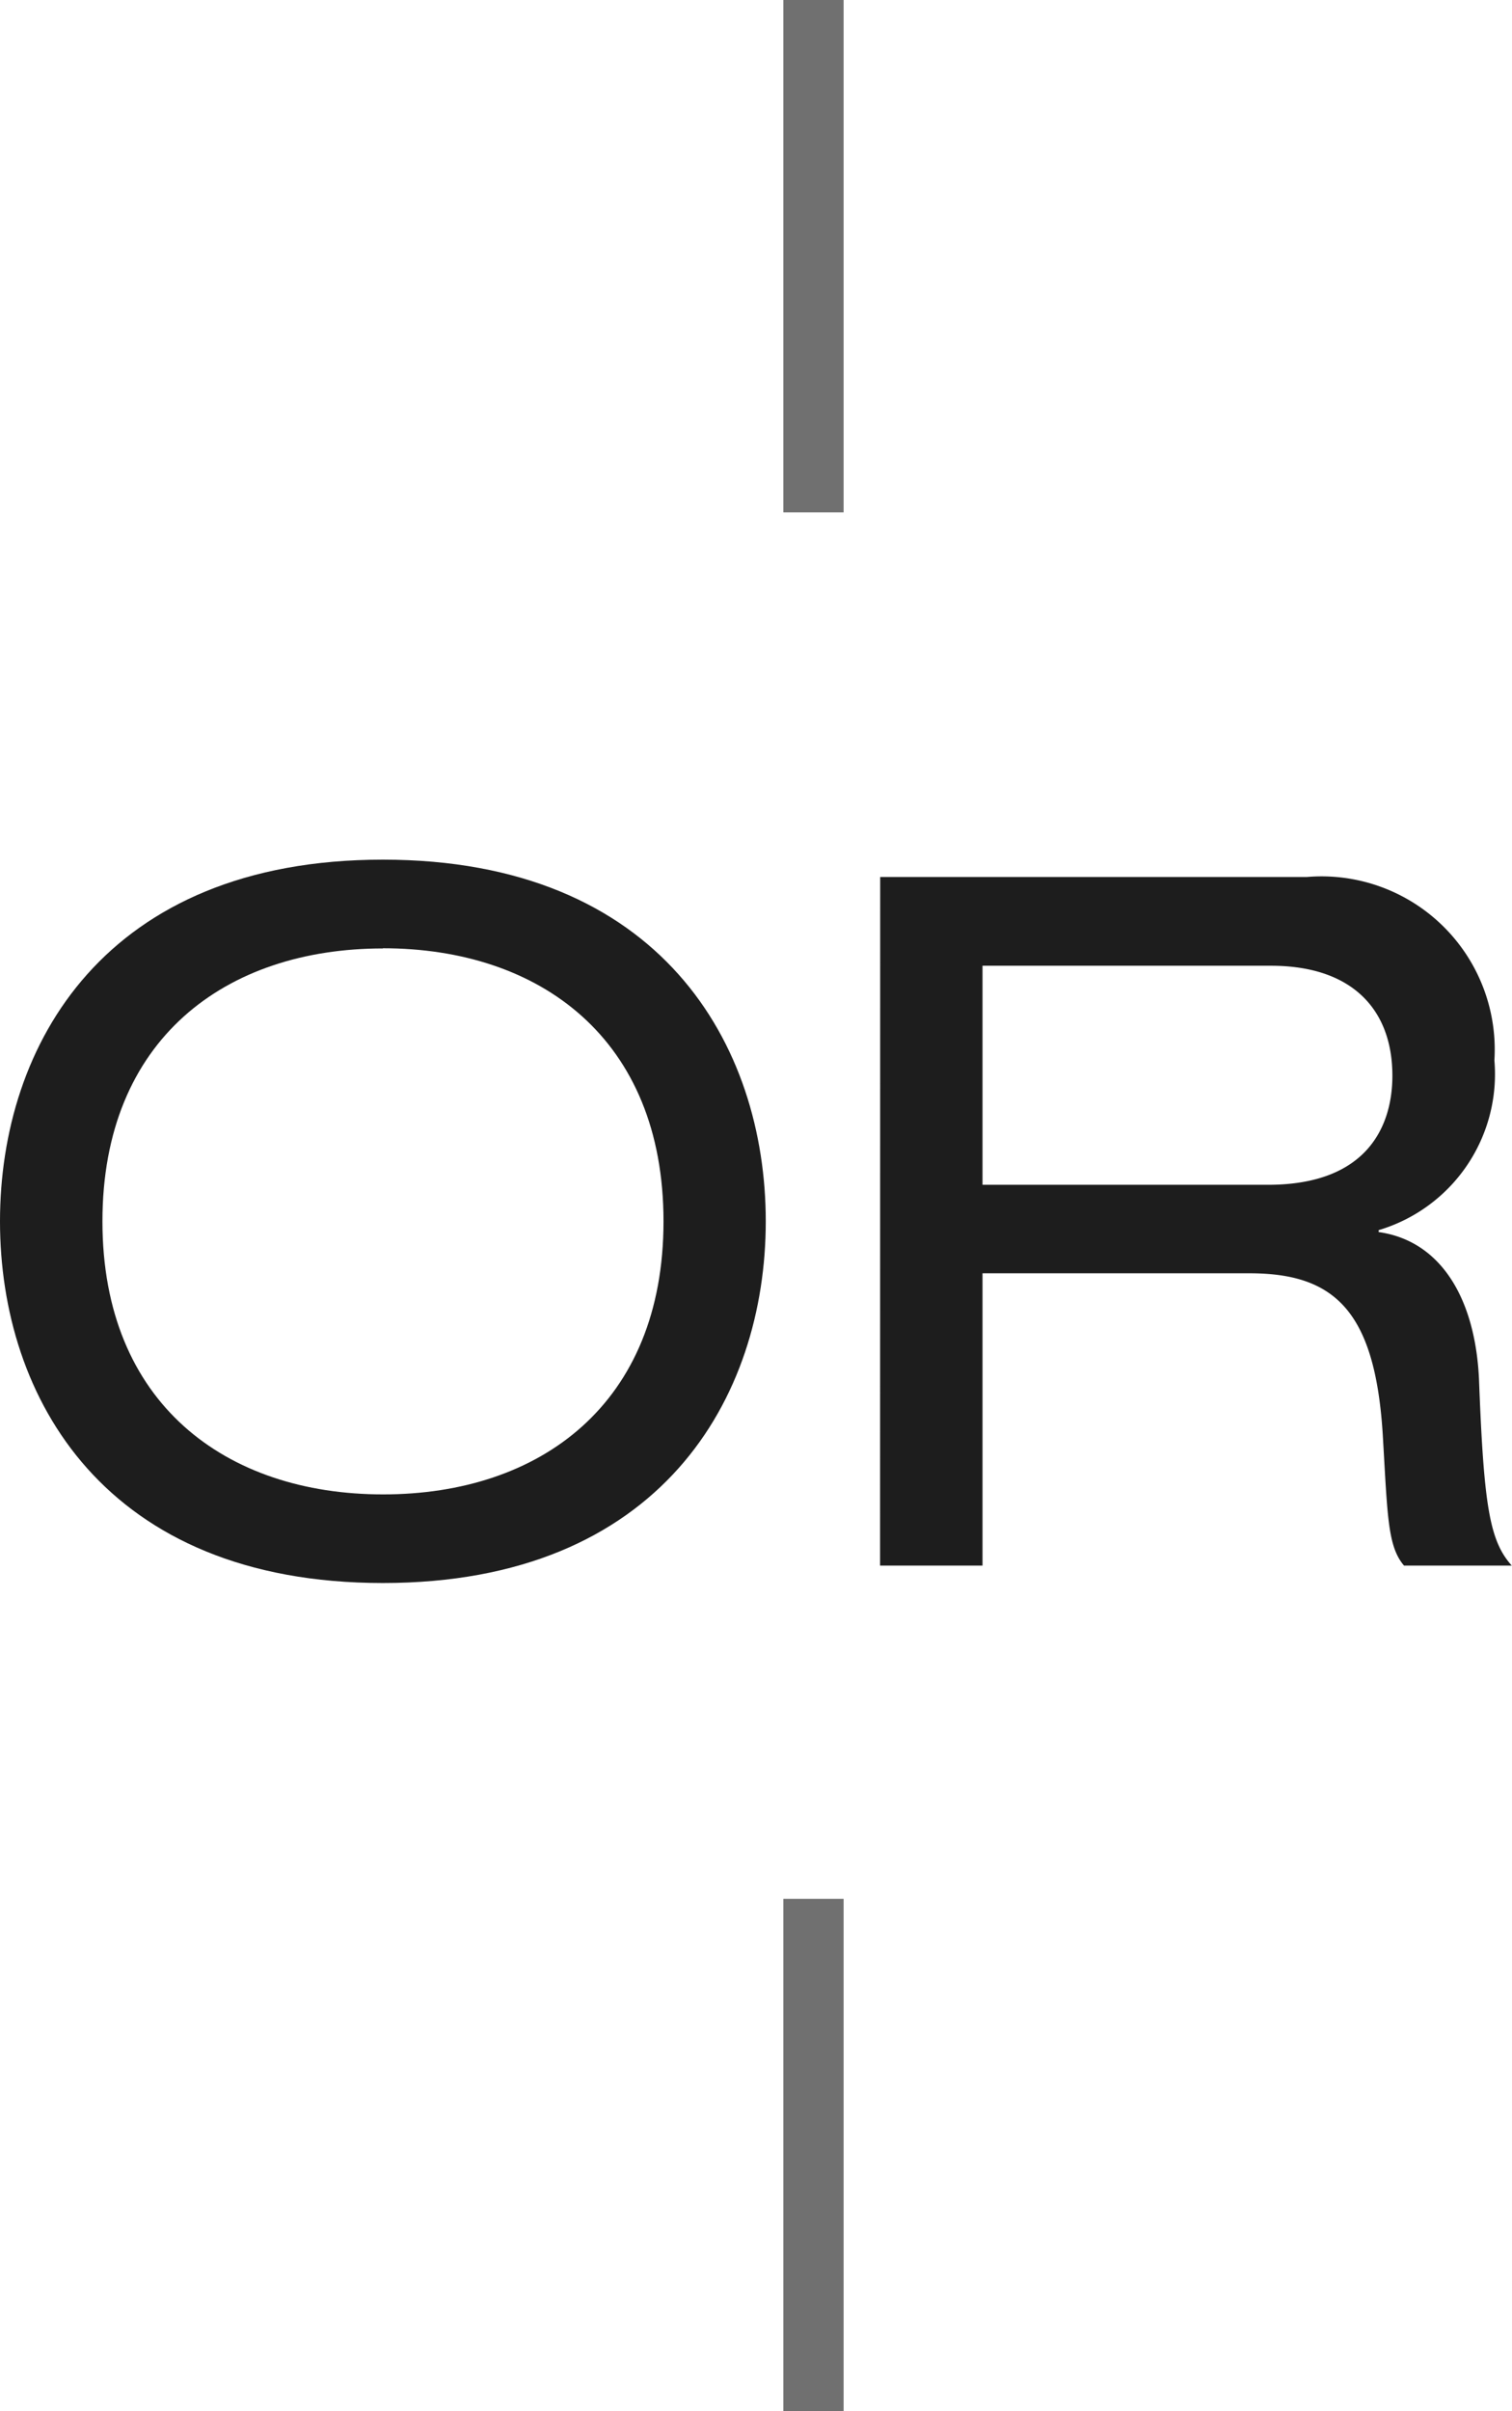
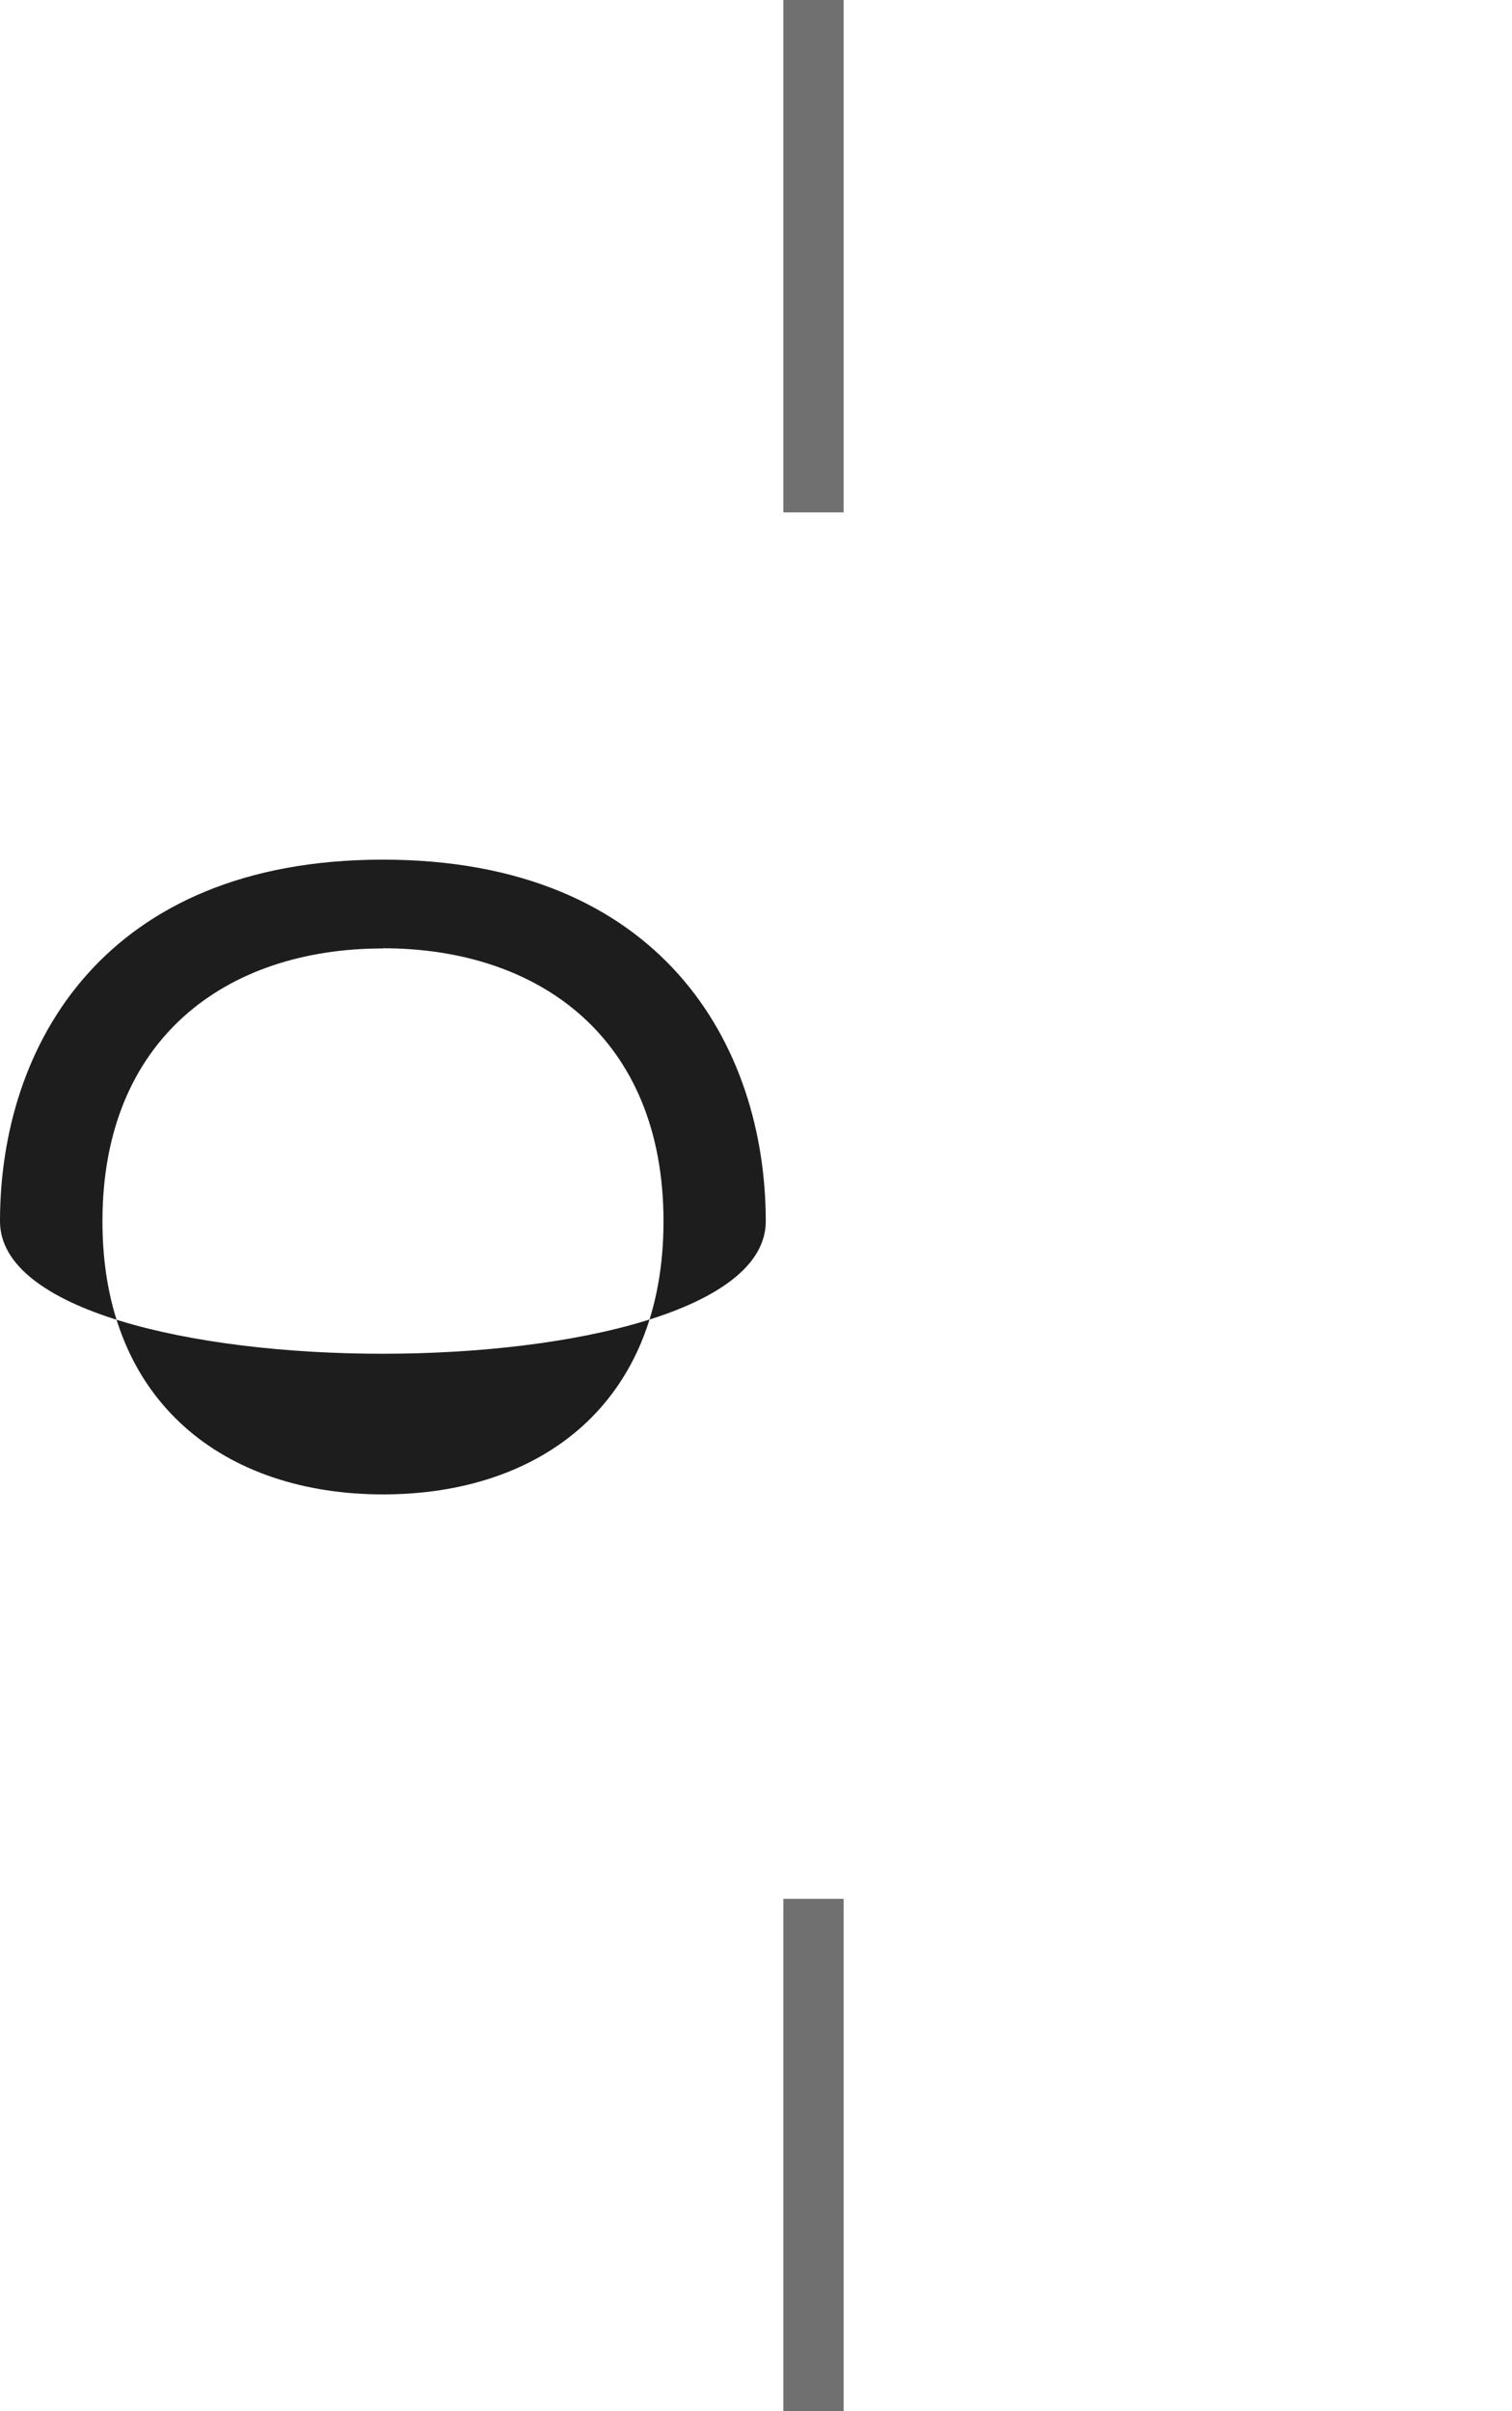
<svg xmlns="http://www.w3.org/2000/svg" width="25.092" height="40" viewBox="0 0 25.092 40">
  <defs>
    <clipPath id="clip-path">
      <rect id="Rectangle_37970" data-name="Rectangle 37970" width="25.092" height="12.005" transform="translate(0 0)" fill="none" />
    </clipPath>
  </defs>
  <g id="Group_9" data-name="Group 9" transform="translate(-339 -700)">
    <line id="Line_17" data-name="Line 17" y2="8.5" transform="translate(352.5 700)" fill="none" stroke="#707070" stroke-width="1" />
    <line id="Line_19" data-name="Line 19" y2="8.5" transform="translate(352.5 731.5)" fill="none" stroke="#707070" stroke-width="1" />
    <g id="Group_8" data-name="Group 8" transform="translate(339 714.261)">
      <g id="Group_8-2" data-name="Group 8" clip-path="url(#clip-path)">
-         <path id="Path_20427" data-name="Path 20427" d="M6.354,0c4.61,0,6.354,3.074,6.354,6s-1.744,6-6.354,6S0,8.932,0,6,1.744,0,6.354,0m0,1.473C3.745,1.473,1.7,2.978,1.7,6s2.049,4.53,4.658,4.53S11.011,9.028,11.011,6s-2.049-4.53-4.657-4.53" fill="#1d1d1d" />
-         <path id="Path_20428" data-name="Path 20428" d="M14.607.288h7.076A2.874,2.874,0,0,1,24.8,3.329a2.7,2.7,0,0,1-1.921,2.817v.032c1.024.144,1.6,1.088,1.665,2.433.08,2.113.176,2.689.544,3.1H23.3c-.273-.32-.273-.816-.353-2.176-.128-2.049-.8-2.673-2.209-2.673H16.305v4.849h-1.7Zm6.435,5.106c1.665,0,2.065-.993,2.065-1.809,0-1.088-.656-1.825-2.016-1.825H16.305V5.394Z" fill="#1d1d1d" />
+         <path id="Path_20427" data-name="Path 20427" d="M6.354,0c4.61,0,6.354,3.074,6.354,6S0,8.932,0,6,1.744,0,6.354,0m0,1.473C3.745,1.473,1.7,2.978,1.7,6s2.049,4.53,4.658,4.53S11.011,9.028,11.011,6s-2.049-4.53-4.657-4.53" fill="#1d1d1d" />
      </g>
    </g>
  </g>
</svg>